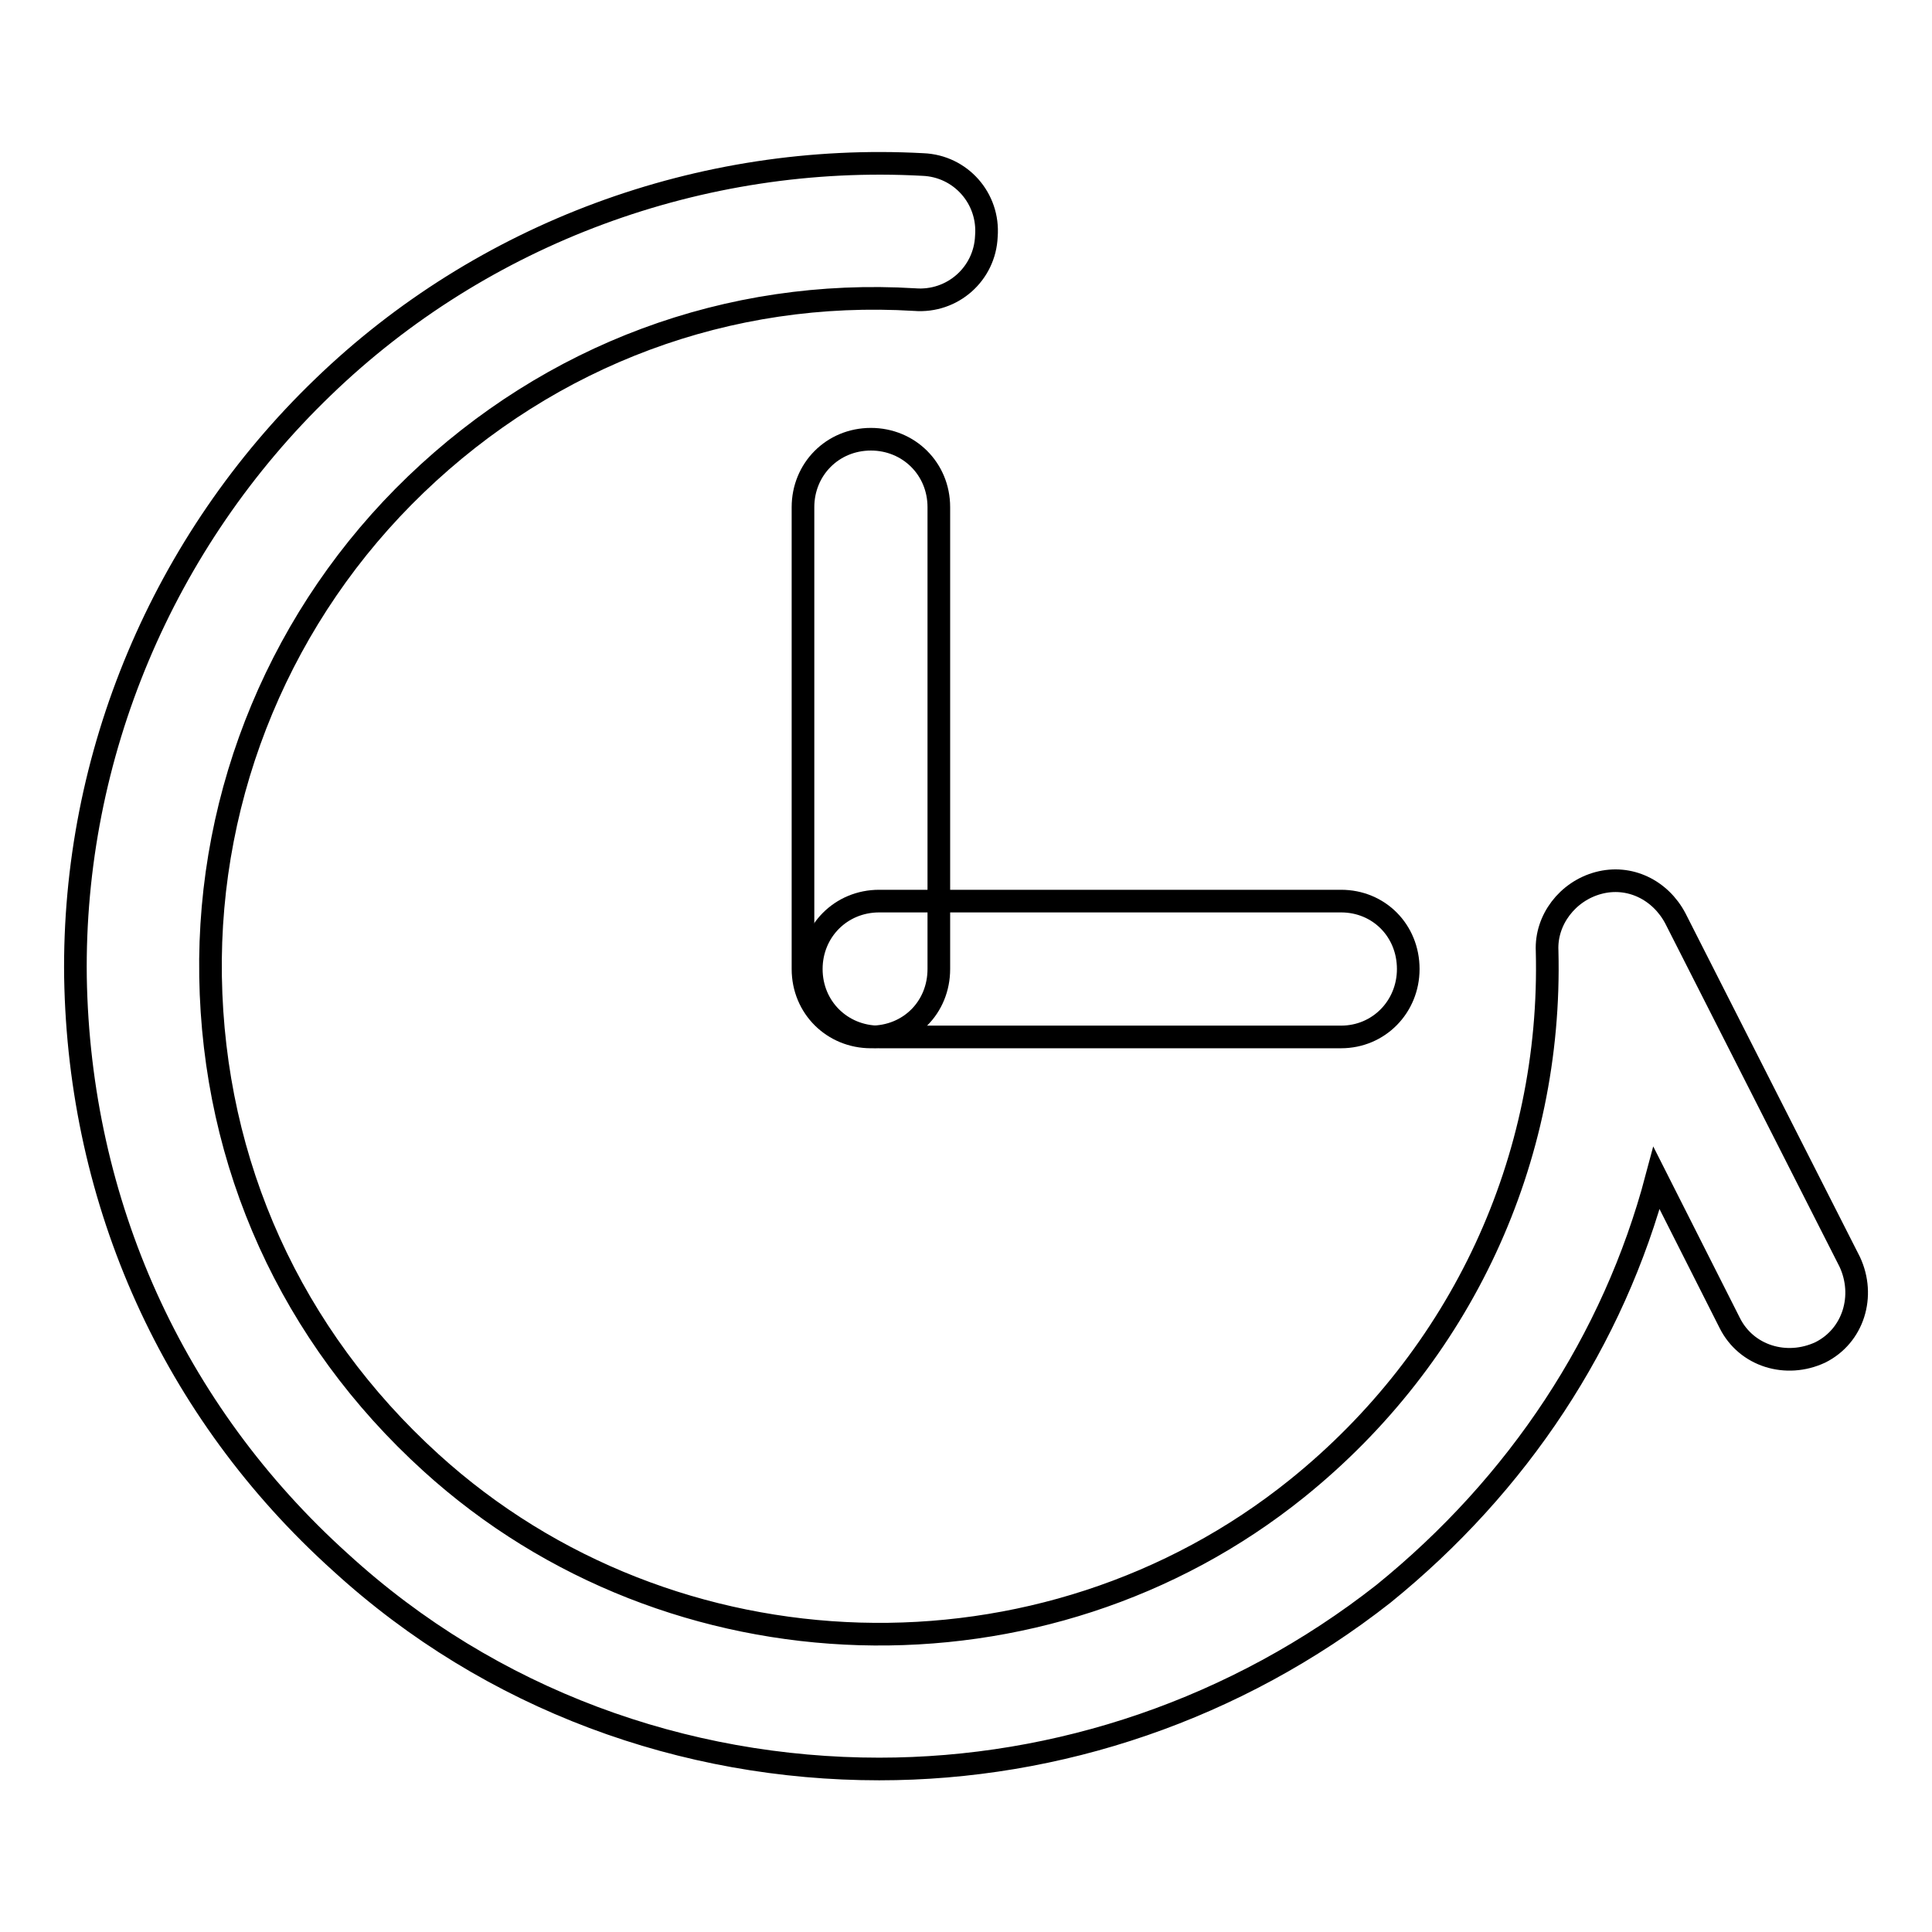
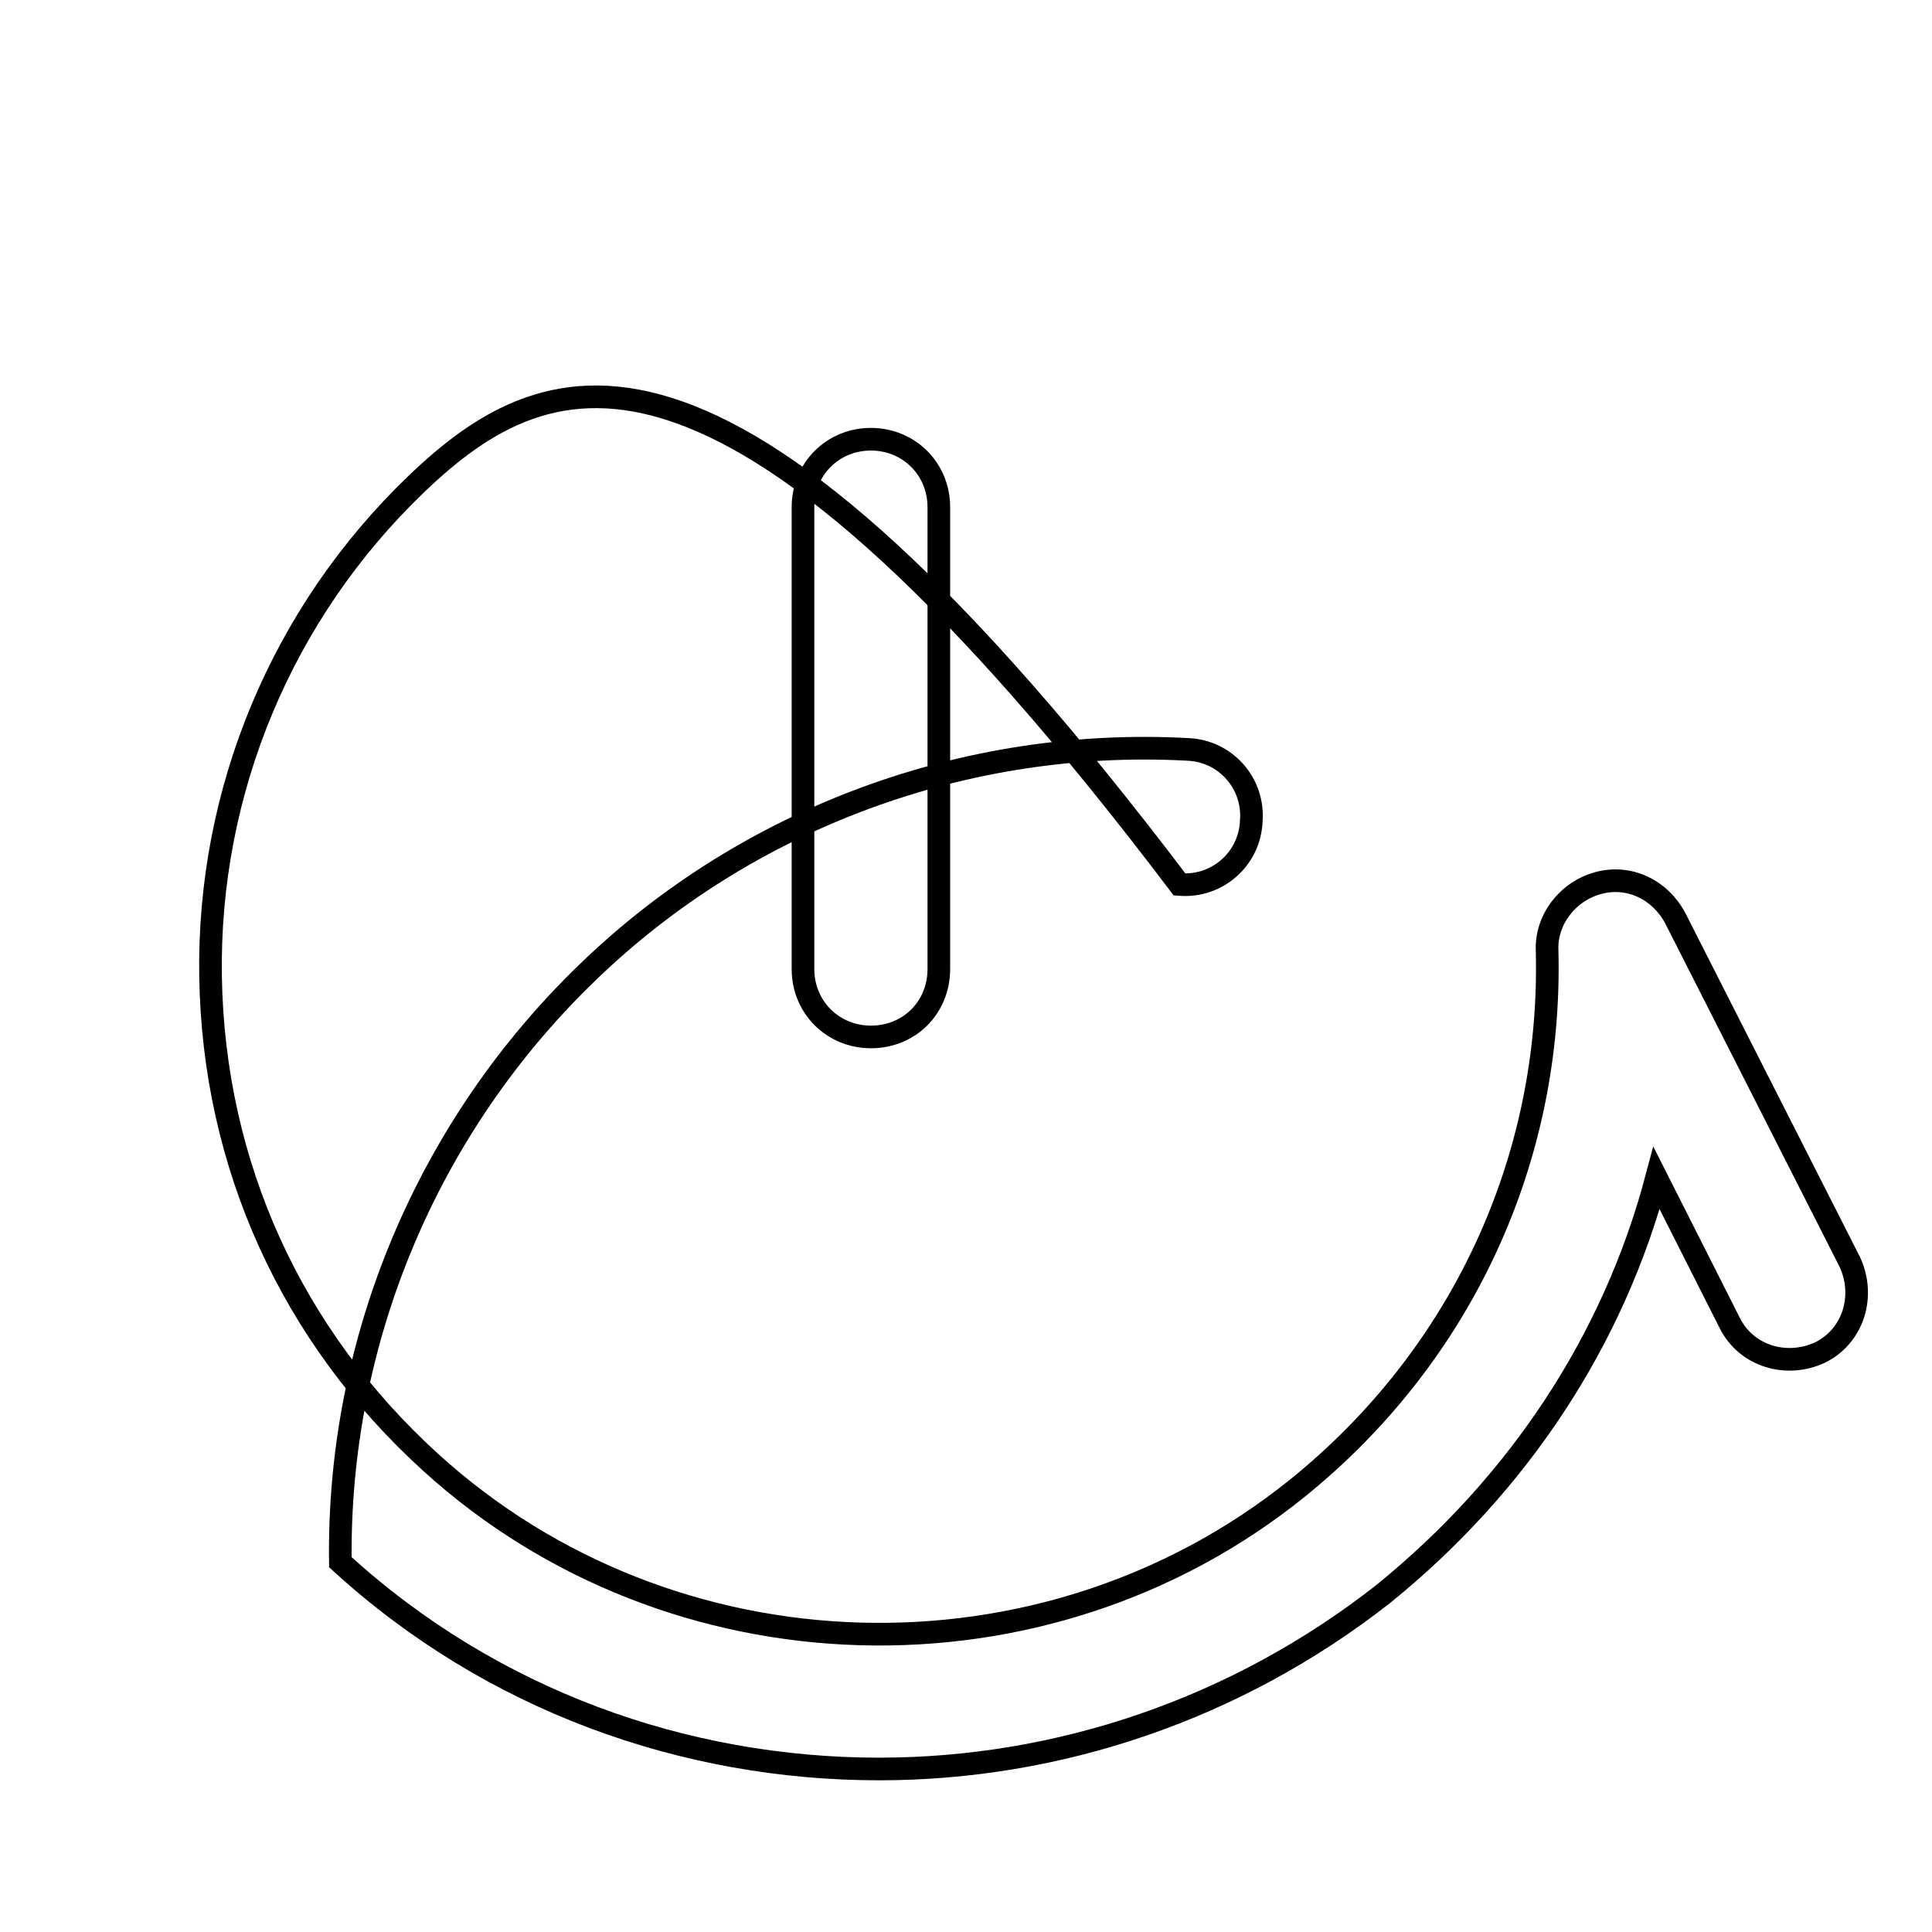
<svg xmlns="http://www.w3.org/2000/svg" version="1.1" x="0px" y="0px" viewBox="0 0 256 256" enable-background="new 0 0 256 256" xml:space="preserve">
  <g>
-     <path stroke-width="3" fill-opacity="0" stroke="#000000" d="M116.5,234.4c-25.8,0-51.4-9.1-71.4-27.4c-22.2-20-34.6-47.6-35.1-77.5c-0.4-29.4,11.6-57.8,32.8-78.2 c21.1-20.4,50.1-31.1,79.5-29.5c5,0.2,8.8,4.5,8.4,9.5c-0.2,5-4.5,8.8-9.5,8.4C96.5,38.2,73,47,55.1,64.2 c-17.7,17-27.6,40.6-27.2,65.2c0.4,24.9,10.7,47.6,29.2,64.4c31.9,29,81.3,30.4,114.8,3.4c21.7-17.5,33.8-43.5,33.1-71.2 c-0.2-4.1,2.7-7.9,6.8-9c4.1-1.1,8.2,0.9,10.2,4.7l23.1,45.5c2.1,4.5,0.5,9.8-3.9,12c-4.5,2.1-9.8,0.5-12-3.9l-9.7-19.2 c-5.7,21.5-18.3,40.6-36.2,55.1C163.8,226.5,140.2,234.4,116.5,234.4L116.5,234.4z" />
+     <path stroke-width="3" fill-opacity="0" stroke="#000000" d="M116.5,234.4c-25.8,0-51.4-9.1-71.4-27.4c-0.4-29.4,11.6-57.8,32.8-78.2 c21.1-20.4,50.1-31.1,79.5-29.5c5,0.2,8.8,4.5,8.4,9.5c-0.2,5-4.5,8.8-9.5,8.4C96.5,38.2,73,47,55.1,64.2 c-17.7,17-27.6,40.6-27.2,65.2c0.4,24.9,10.7,47.6,29.2,64.4c31.9,29,81.3,30.4,114.8,3.4c21.7-17.5,33.8-43.5,33.1-71.2 c-0.2-4.1,2.7-7.9,6.8-9c4.1-1.1,8.2,0.9,10.2,4.7l23.1,45.5c2.1,4.5,0.5,9.8-3.9,12c-4.5,2.1-9.8,0.5-12-3.9l-9.7-19.2 c-5.7,21.5-18.3,40.6-36.2,55.1C163.8,226.5,140.2,234.4,116.5,234.4L116.5,234.4z" />
    <path stroke-width="3" fill-opacity="0" stroke="#000000" d="M115.4,137.4c-5,0-9-3.9-9-9V67.2c0-5,3.9-9,9-9c5,0,9,3.9,9,9v61.2C124.4,133.5,120.5,137.4,115.4,137.4z" />
-     <path stroke-width="3" fill-opacity="0" stroke="#000000" d="M116.5,137.4c-5,0-9-3.9-9-9c0-5,3.9-9,9-9h61.2c5,0,8.9,3.9,8.9,9c0,5-3.9,9-8.9,9H116.5z" />
  </g>
</svg>